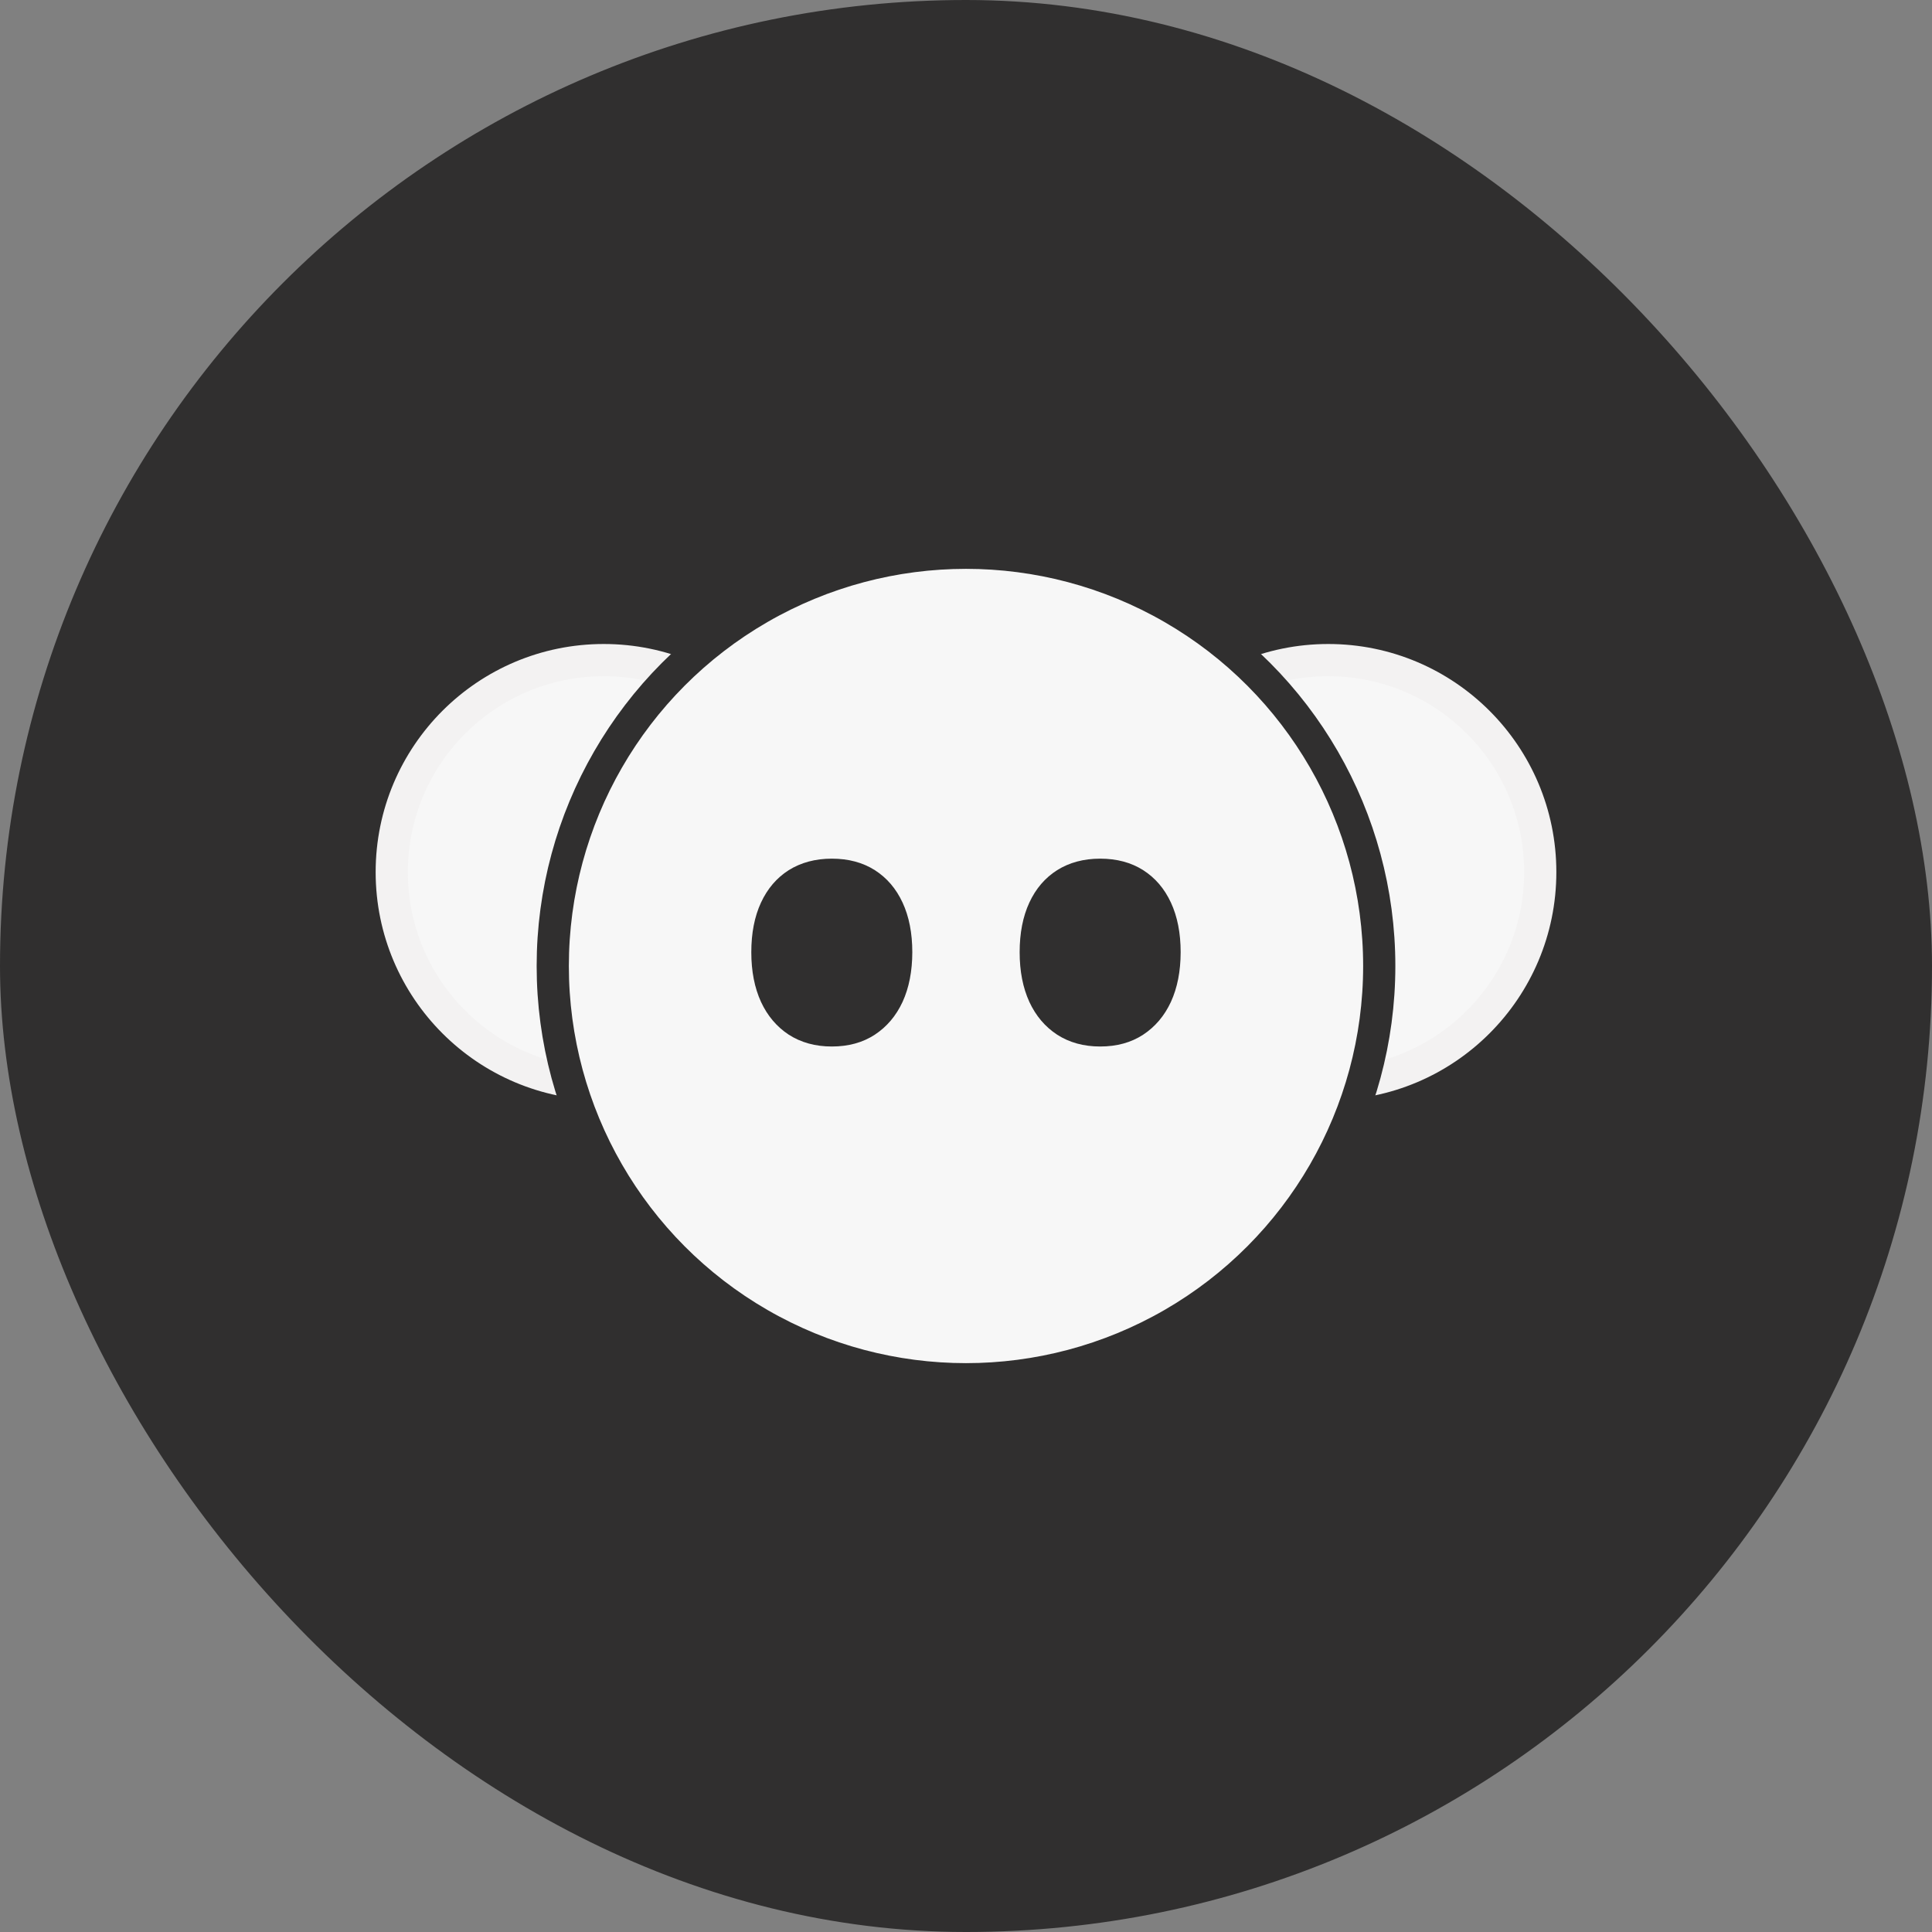
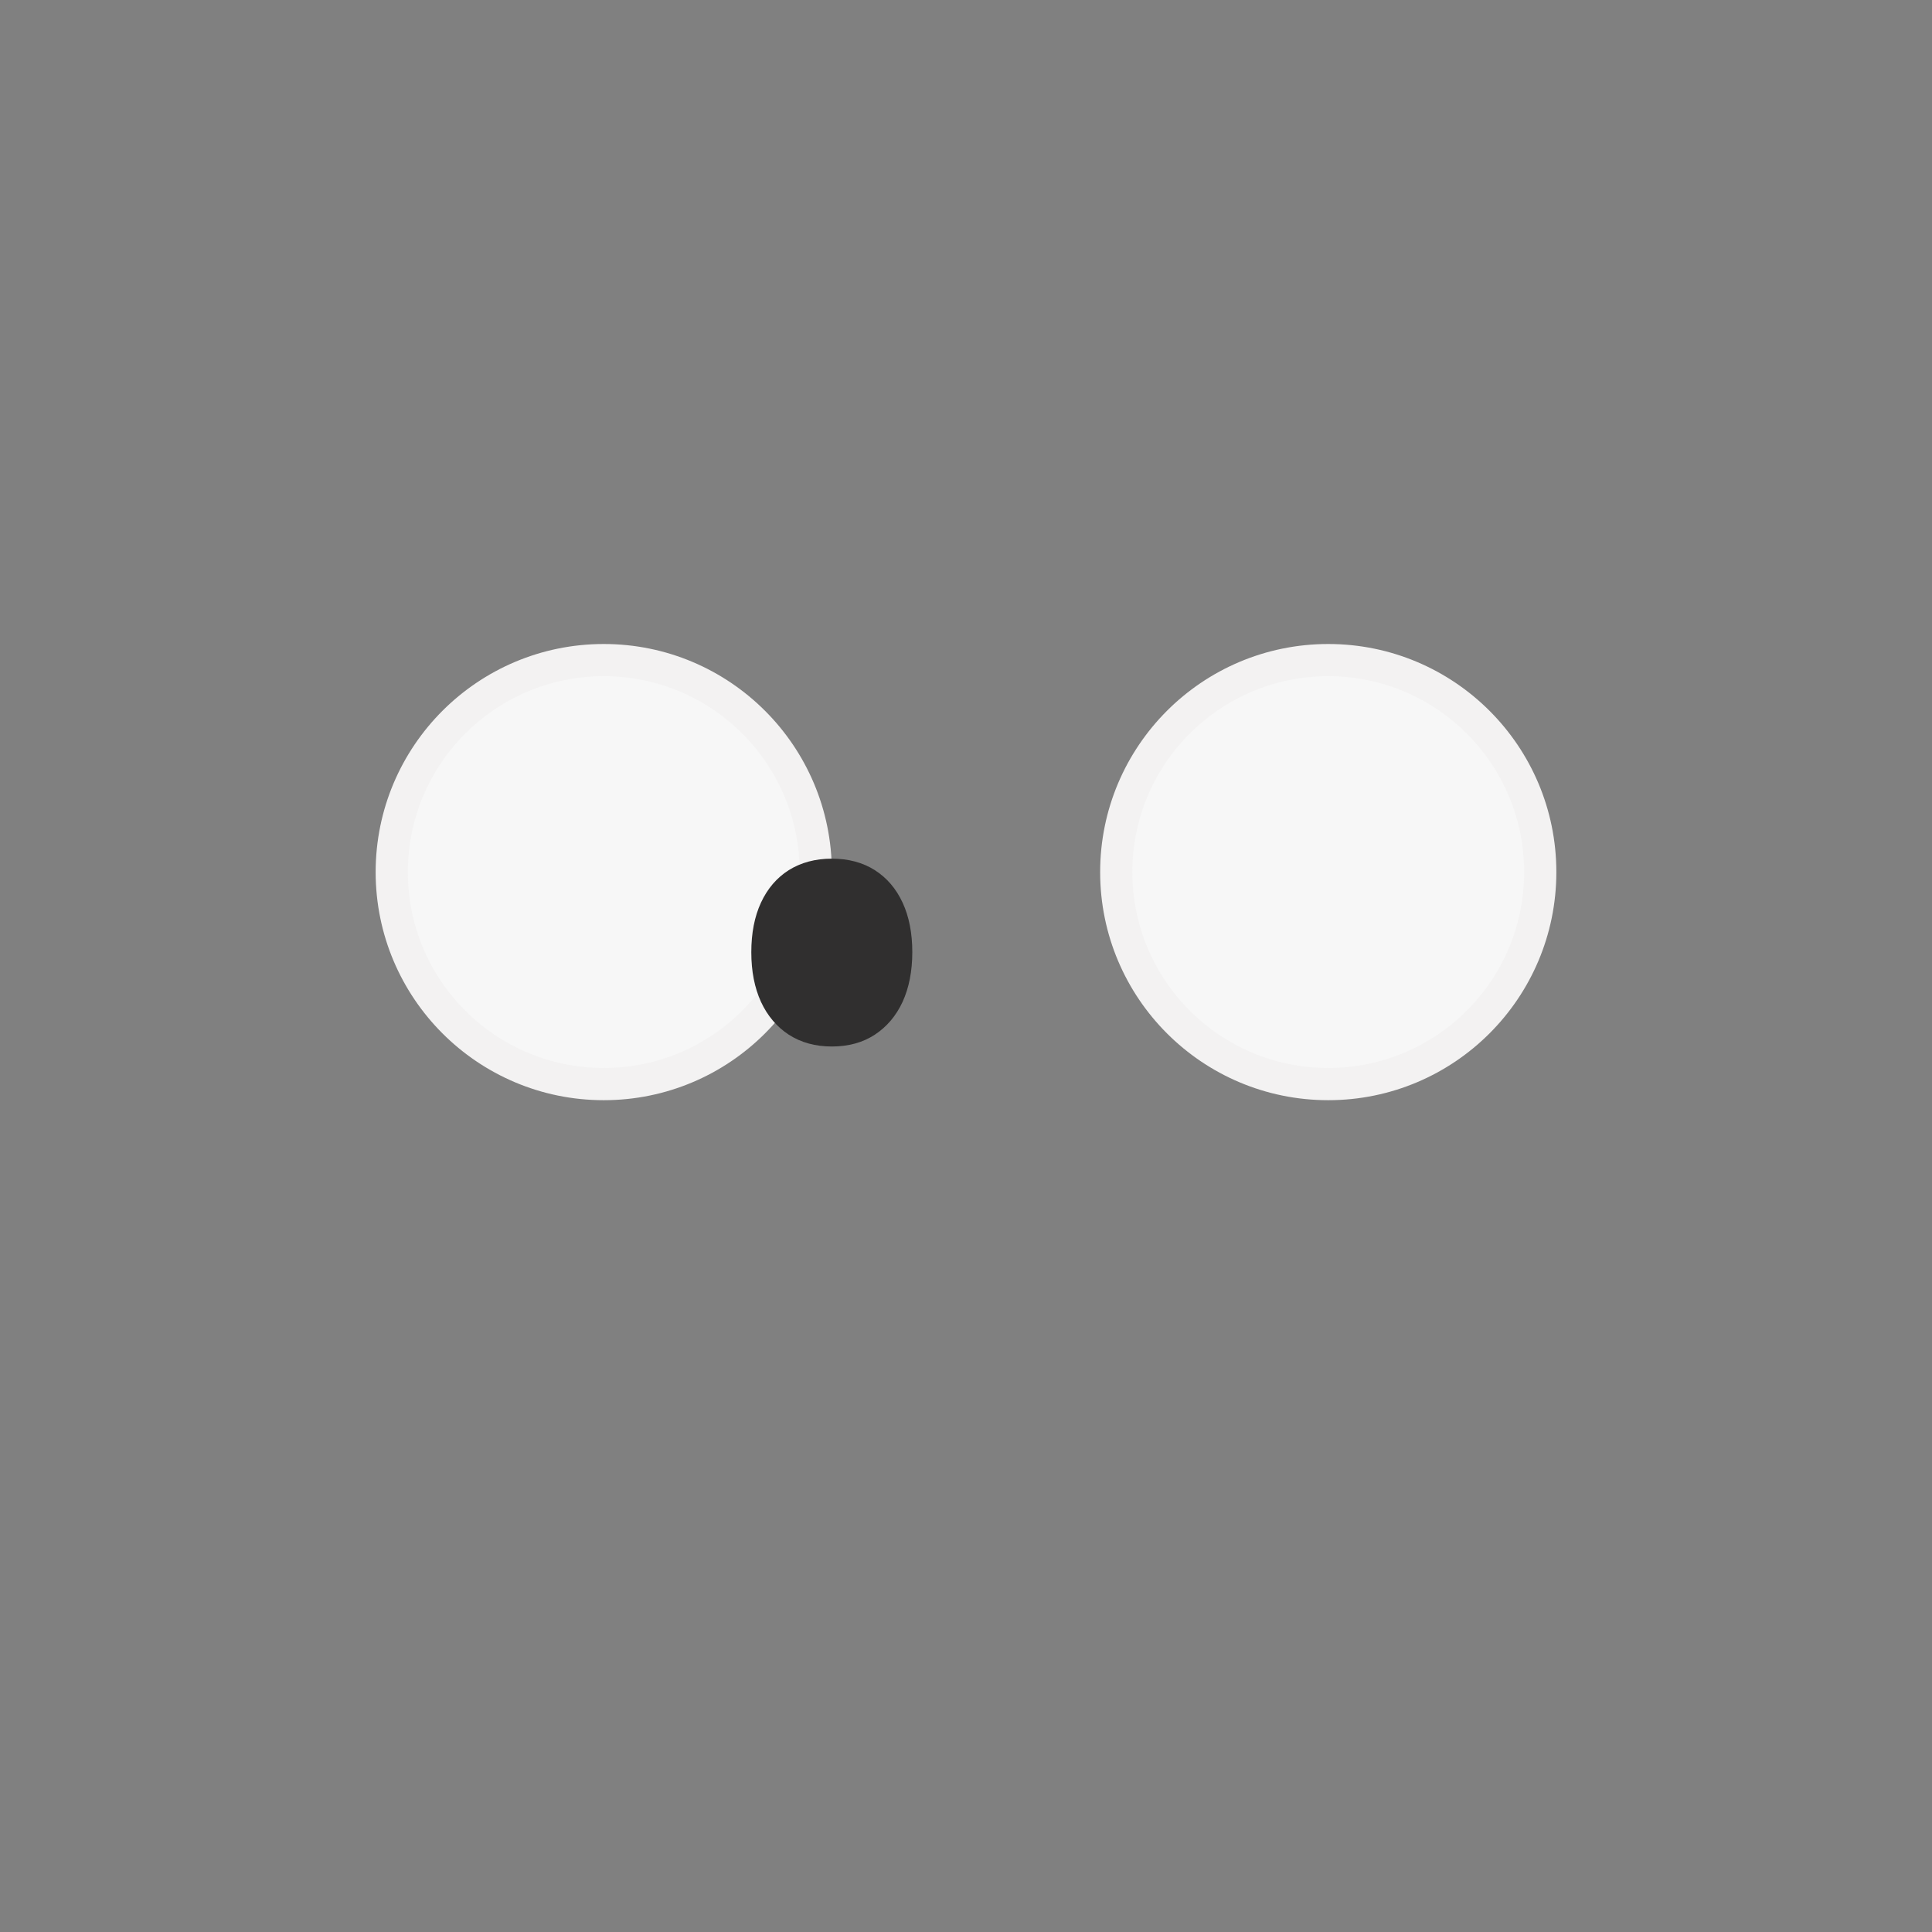
<svg xmlns="http://www.w3.org/2000/svg" width="48" height="48" viewBox="0 0 48 48" fill="none">
  <rect x="0" y="0" width="48" height="48" fill="#808080" stroke="none" />
-   <rect width="48" height="48" rx="24" fill="#302F2F" />
  <circle cx="33" cy="21.667" r="5.267" fill="#F7F7F7" stroke="#F3F2F2" stroke-width="0.8" />
  <circle cx="15" cy="21.667" r="5.267" fill="#F7F7F7" stroke="#F3F2F2" stroke-width="0.8" />
-   <circle cx="24" cy="24" r="10.267" fill="#F7F7F7" stroke="#302F2F" stroke-width="0.8" />
  <path d="M22.424 24.892C22.263 25.239 22.033 25.51 21.735 25.706C21.436 25.902 21.08 26 20.666 26C20.258 26 19.901 25.902 19.596 25.706C19.298 25.51 19.068 25.239 18.907 24.892C18.746 24.54 18.666 24.129 18.666 23.658C18.666 23.183 18.746 22.771 18.907 22.424C19.068 22.077 19.298 21.809 19.596 21.619C19.901 21.429 20.258 21.333 20.666 21.333C21.08 21.333 21.436 21.429 21.735 21.619C22.033 21.809 22.263 22.077 22.424 22.424C22.585 22.771 22.666 23.183 22.666 23.658C22.665 24.129 22.585 24.54 22.424 24.892Z" fill="#302F2F" />
-   <path d="M29.091 24.892C28.93 25.239 28.7 25.51 28.402 25.706C28.103 25.902 27.747 26 27.333 26C26.925 26 26.568 25.902 26.264 25.706C25.965 25.51 25.735 25.239 25.574 24.892C25.413 24.54 25.333 24.129 25.333 23.658C25.333 23.183 25.413 22.771 25.574 22.424C25.735 22.077 25.965 21.809 26.264 21.619C26.568 21.429 26.925 21.333 27.333 21.333C27.747 21.333 28.103 21.429 28.402 21.619C28.7 21.809 28.93 22.077 29.091 22.424C29.252 22.771 29.333 23.183 29.333 23.658C29.332 24.129 29.252 24.54 29.091 24.892Z" fill="#302F2F" />
</svg>